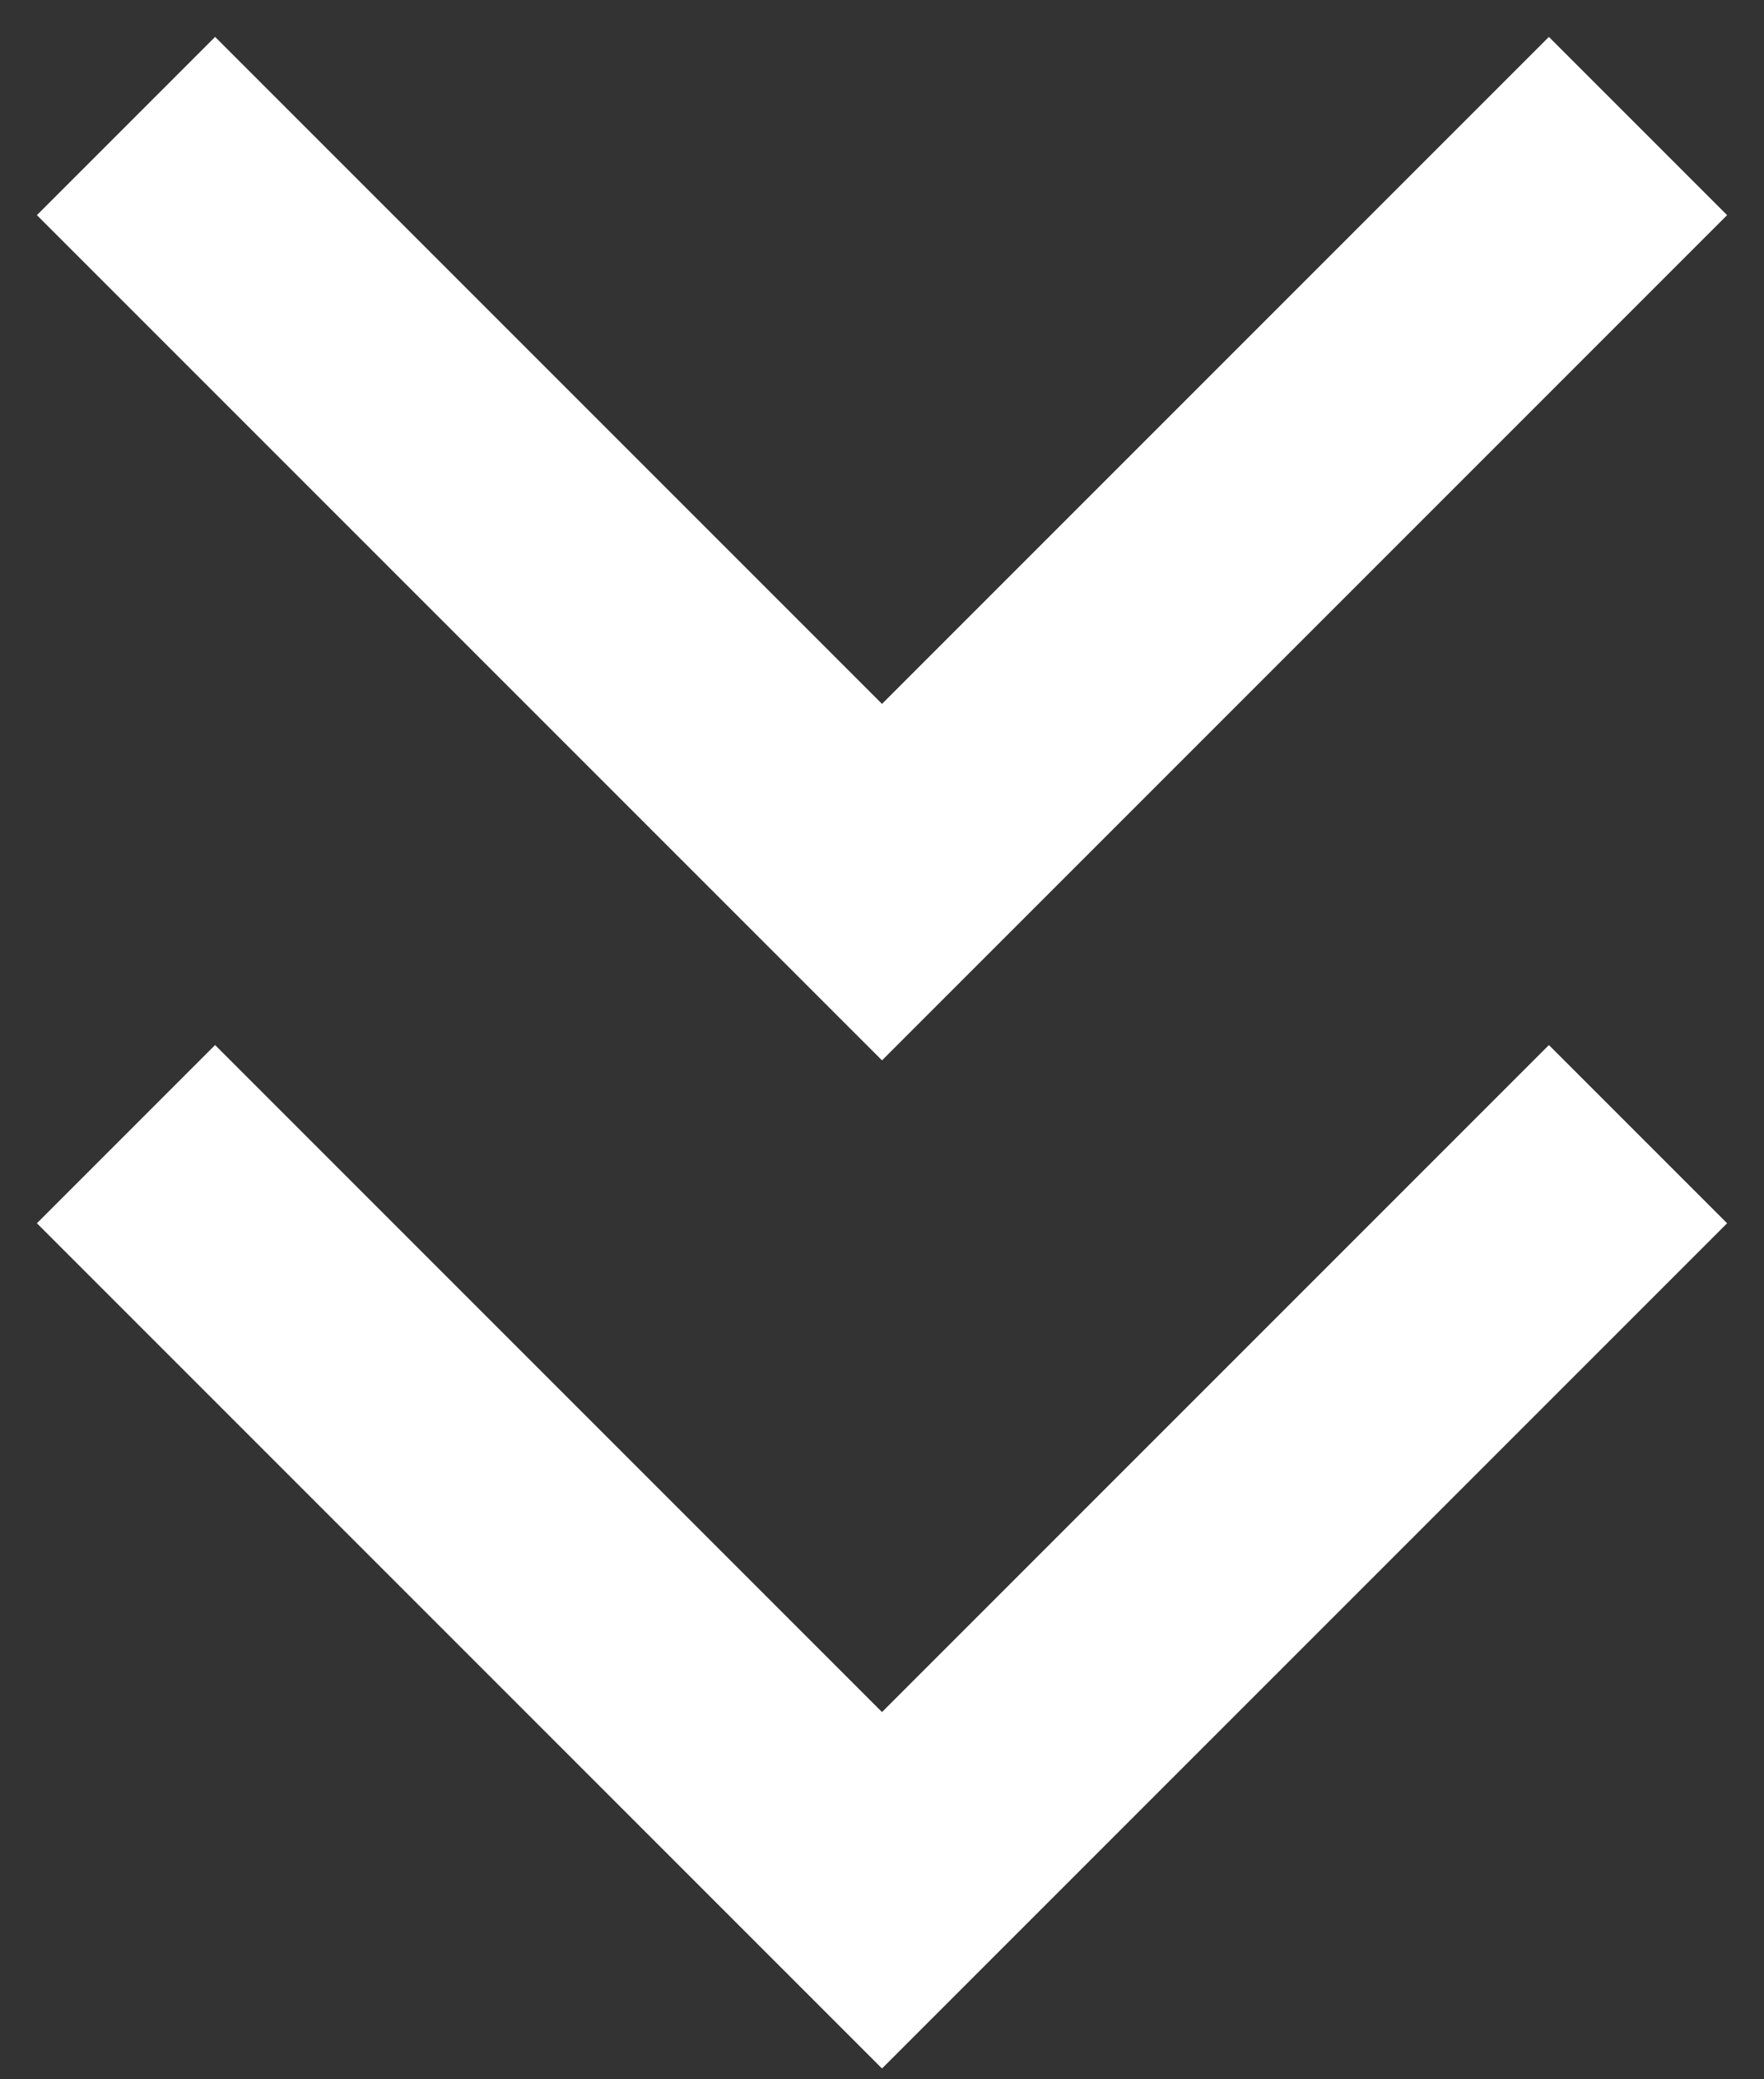
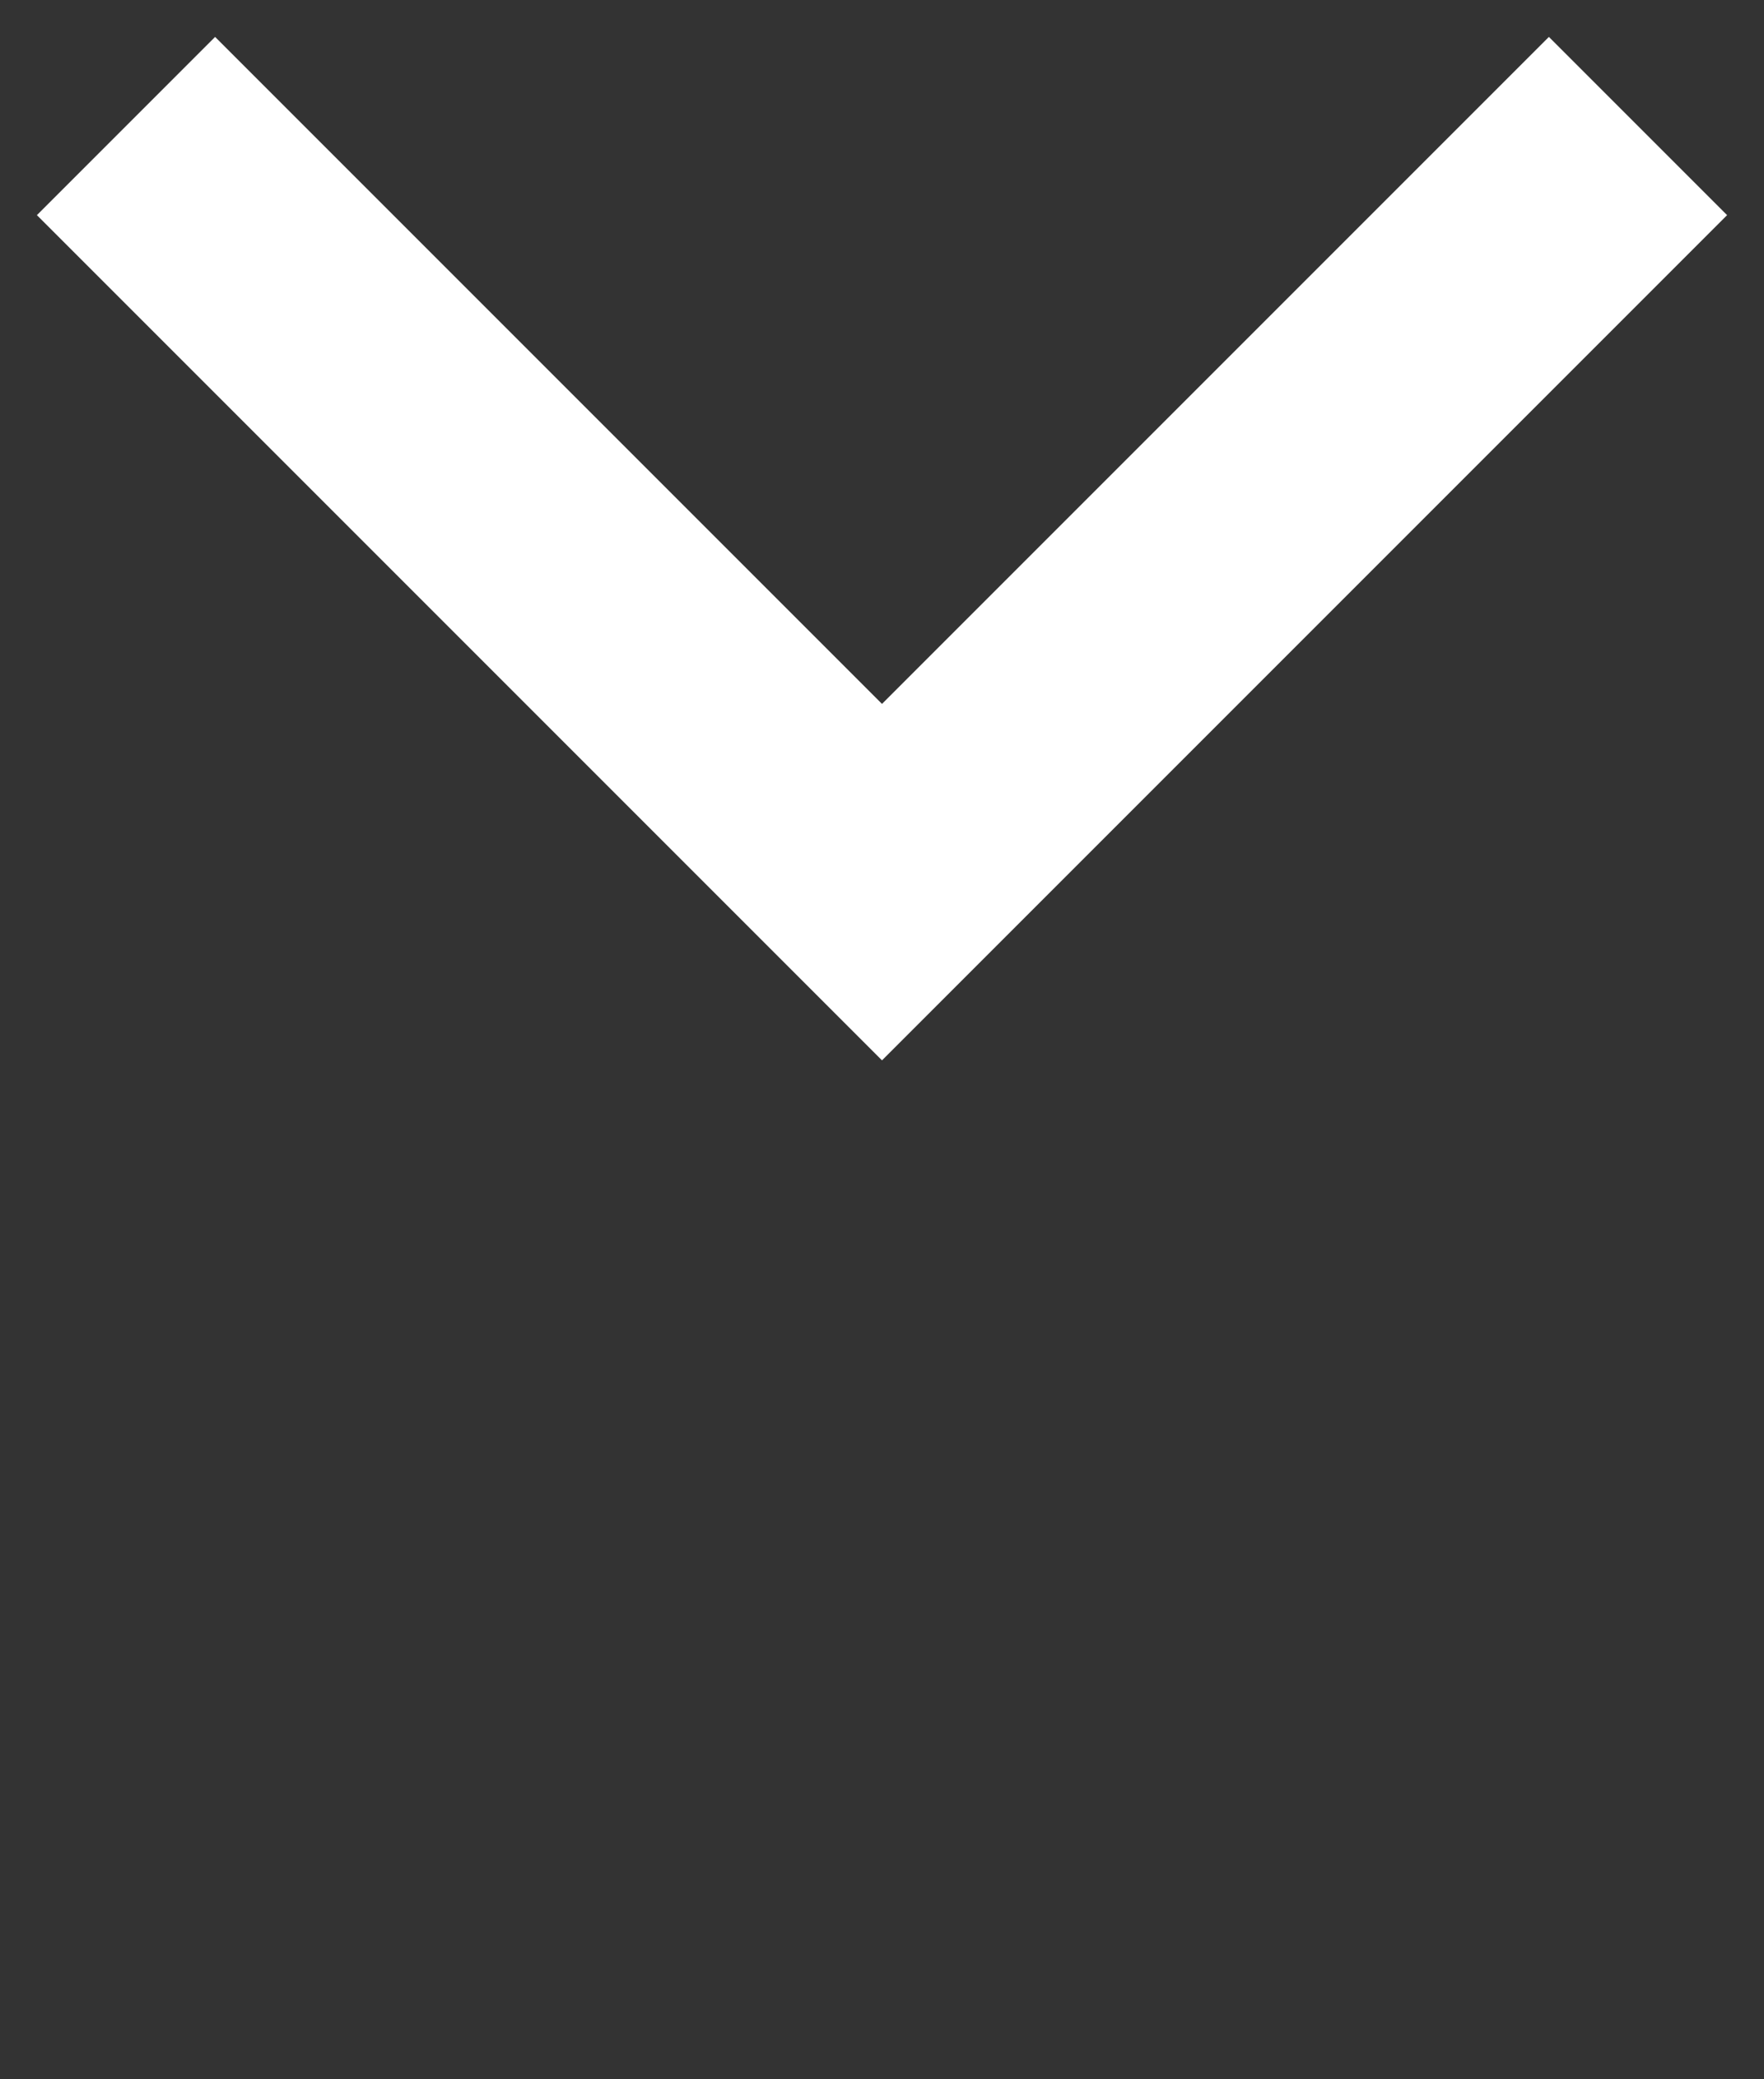
<svg xmlns="http://www.w3.org/2000/svg" width="28" height="33" viewBox="0 0 28 33" fill="none">
  <rect x="0" y="0" width="28" height="33" fill="#333333" stroke="none" />
-   <path d="M2 18L14 30L26 18" stroke="white" stroke-width="4" />
  <path d="M2 2L14 14L26 2" stroke="white" stroke-width="4" />
</svg>